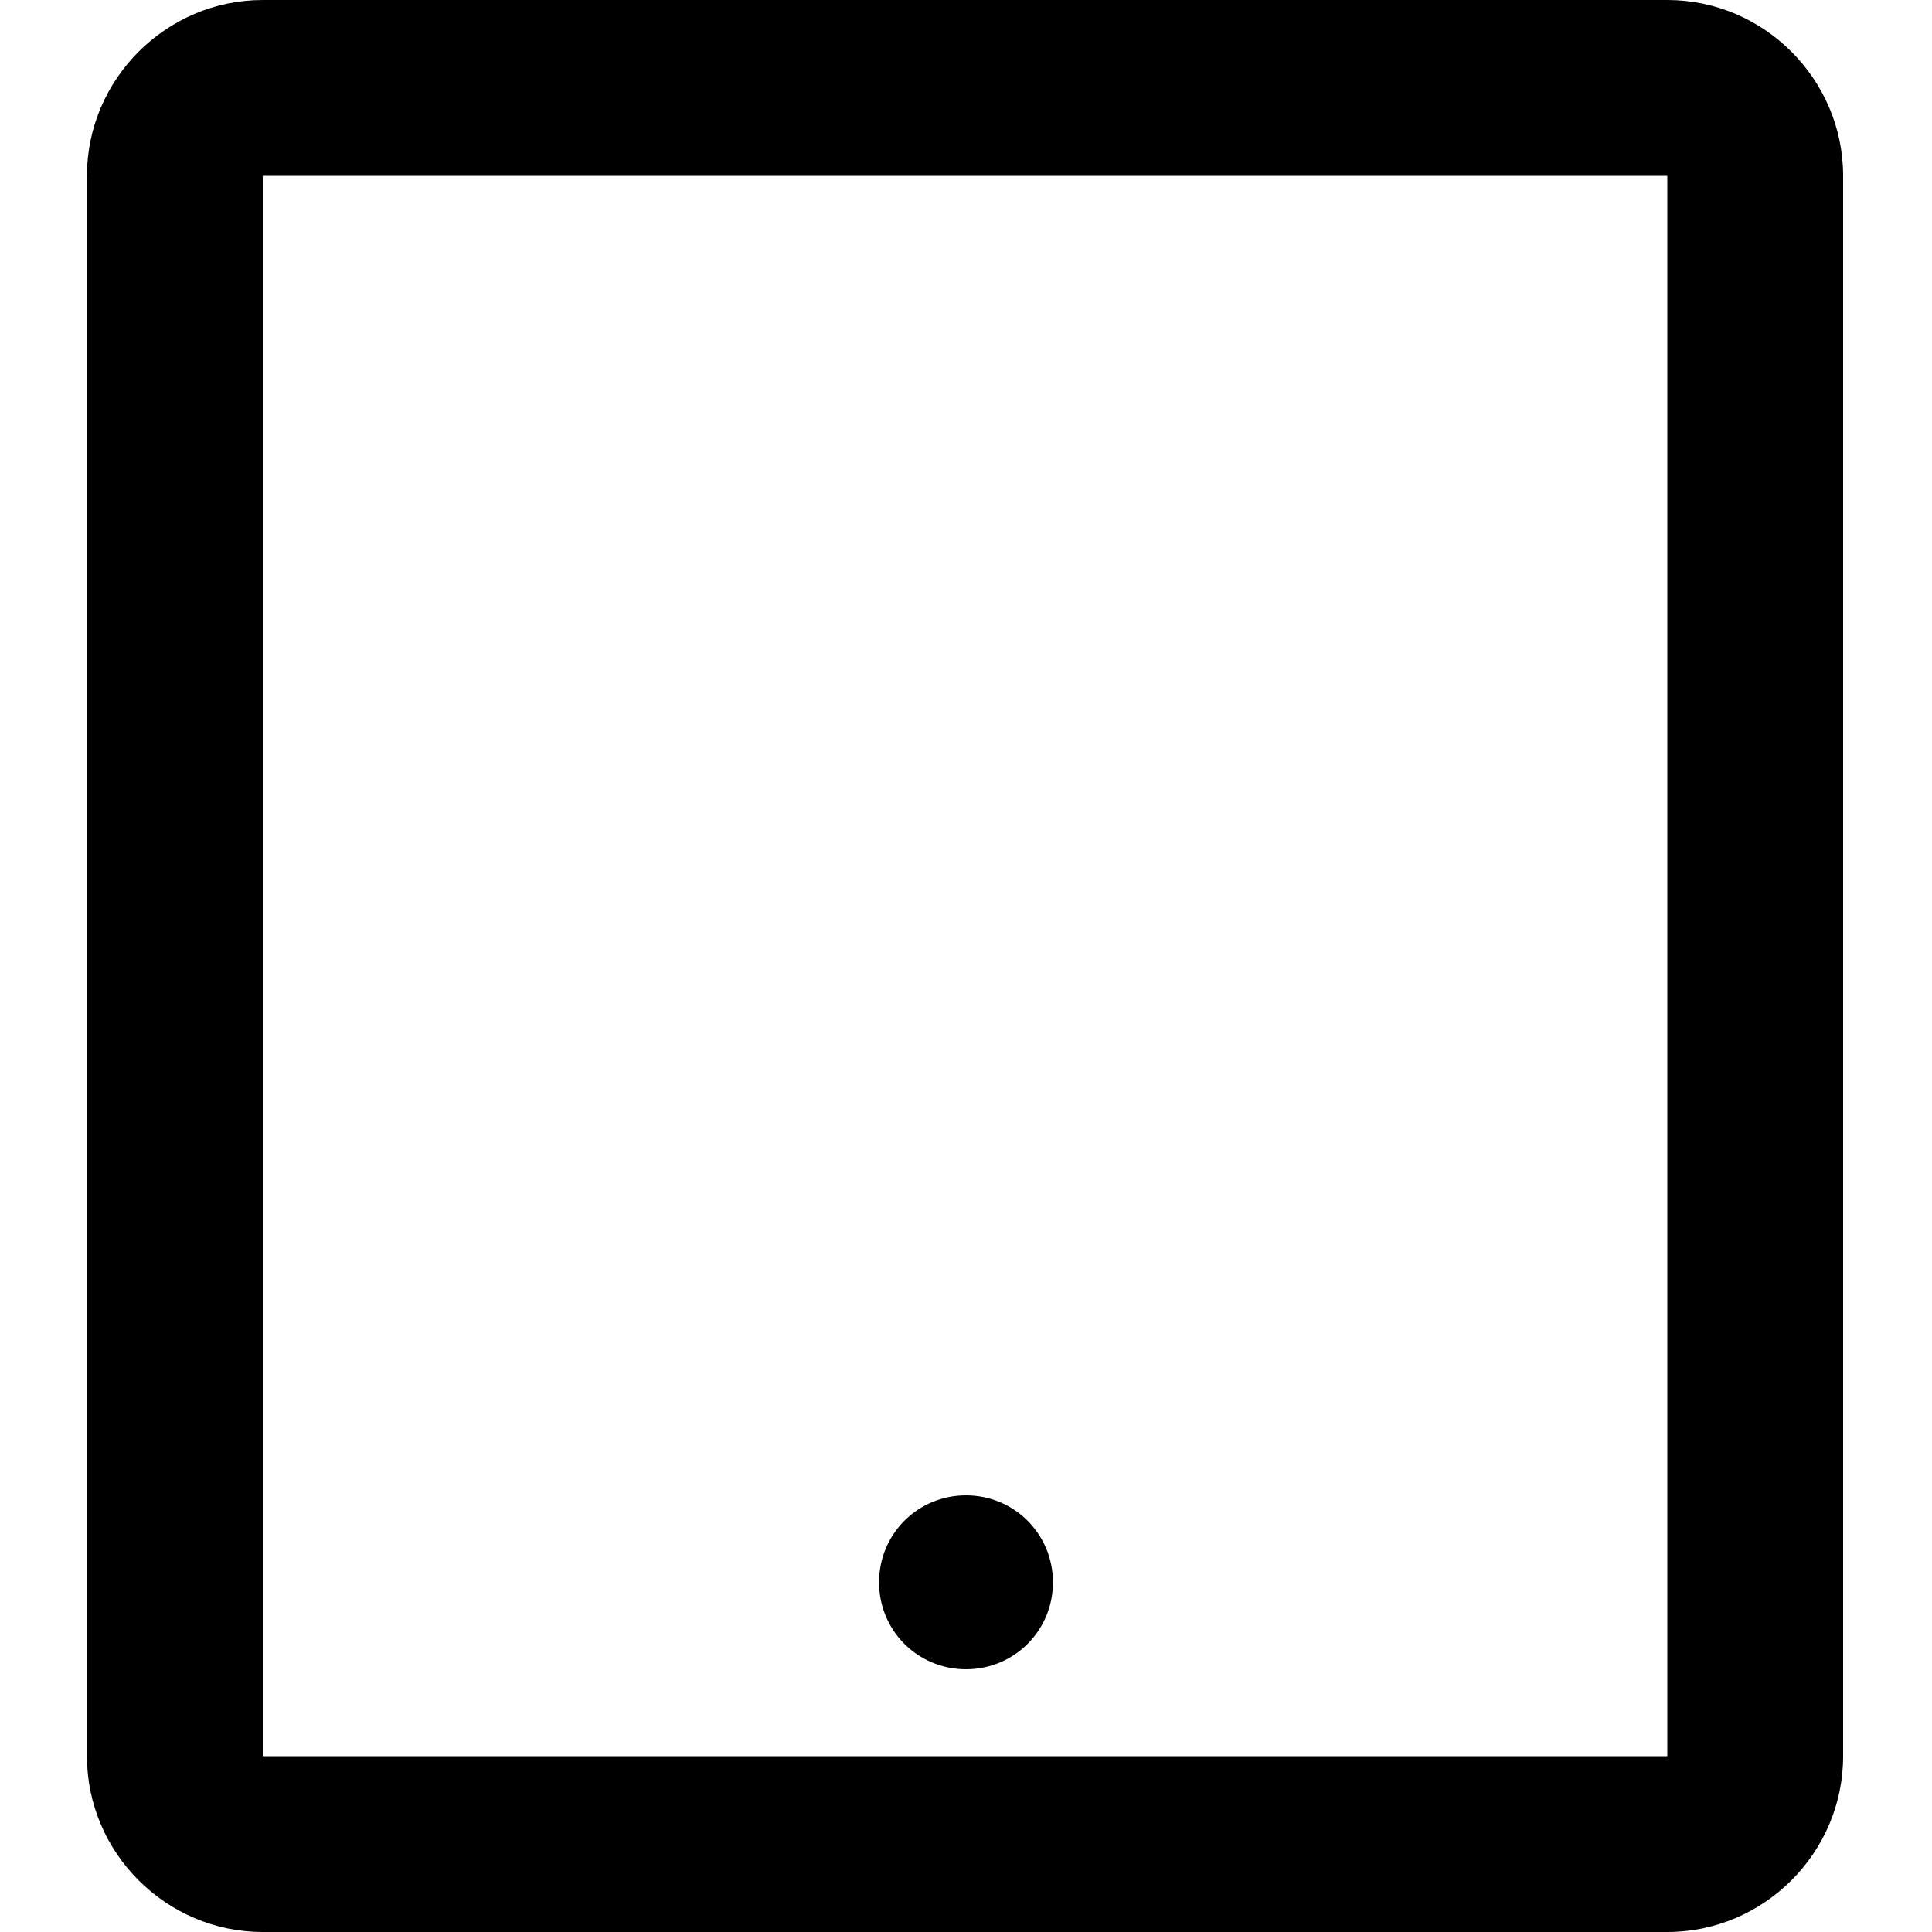
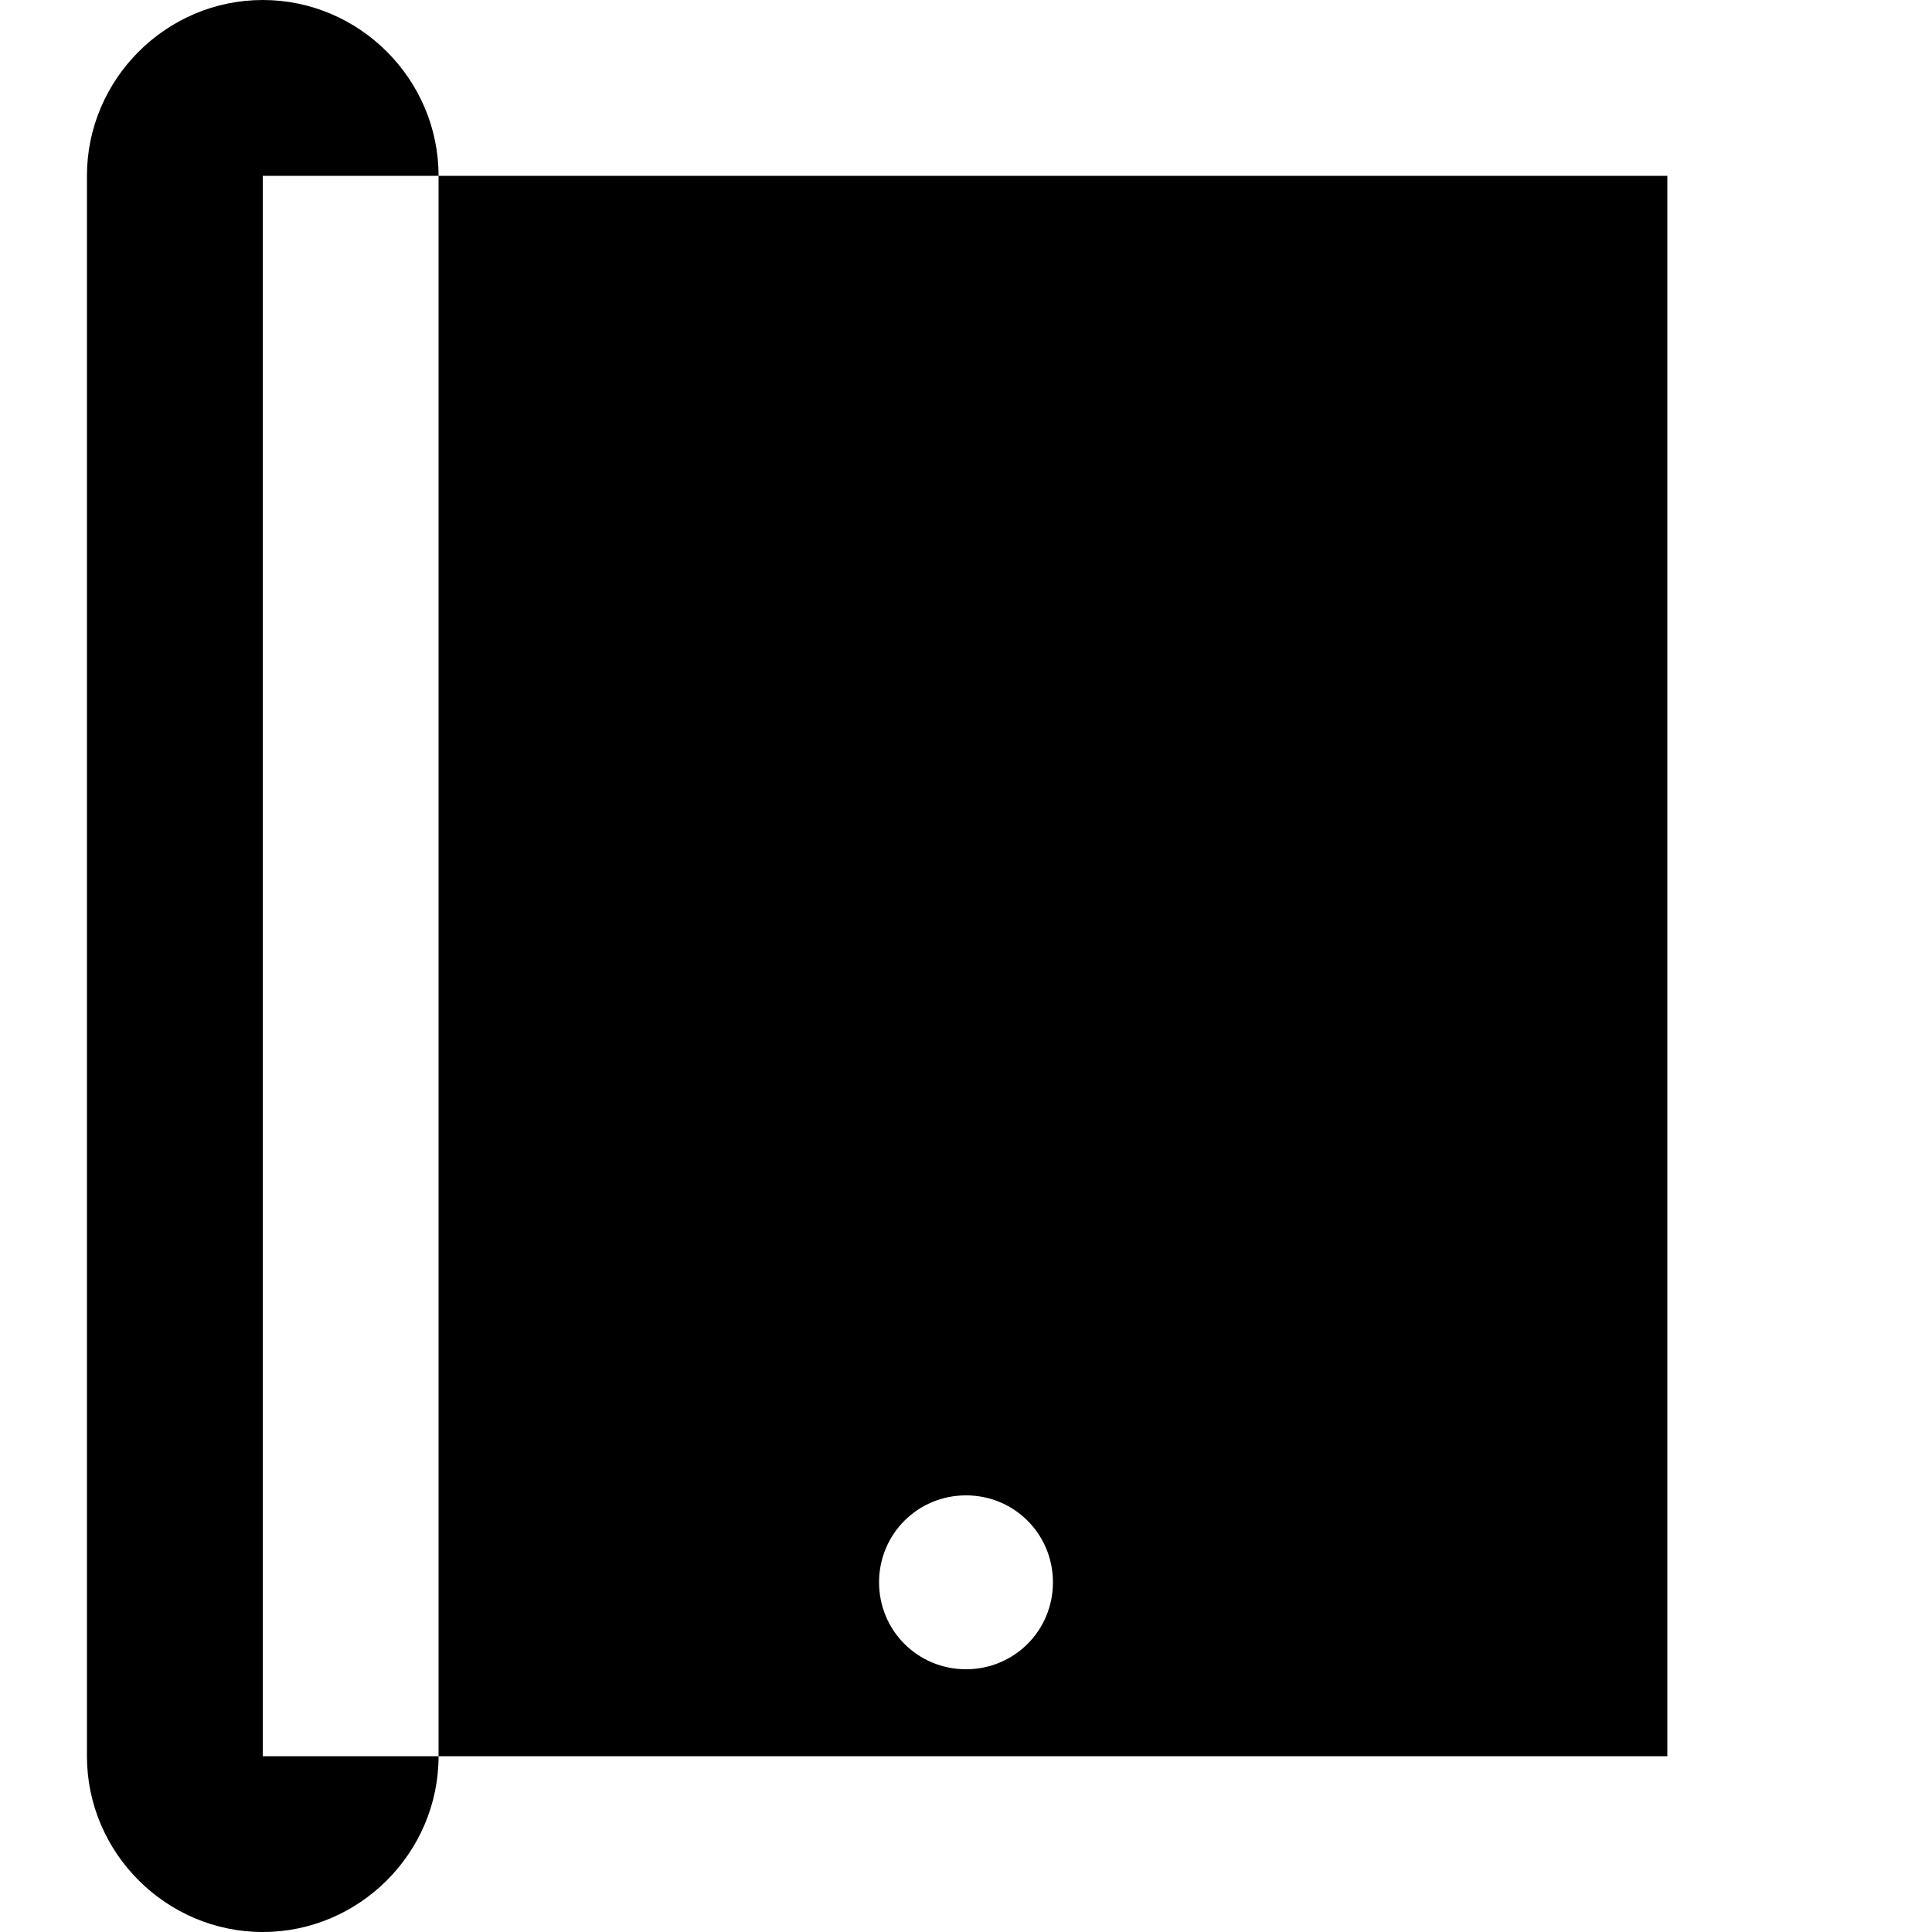
<svg xmlns="http://www.w3.org/2000/svg" version="1.1" id="图层_1" x="0px" y="0px" width="100px" height="100px" viewBox="0 0 100 100" style="enable-background:new 0 0 100 100;" xml:space="preserve">
  <style type="text/css">
	.st0{fill-rule:evenodd;clip-rule:evenodd;}
</style>
-   <path class="st0" d="M13.6,0h72.7c5,0,9.1,4.1,9.1,9.1v81.8c0,5-4.1,9.1-9.1,9.1H13.6c-5,0-9.1-4.1-9.1-9.1V9.1  C4.5,4.1,8.6,0,13.6,0z M13.6,9.1v81.8h72.7V9.1H13.6z M50,86.4c-2.5,0-4.5-2-4.5-4.5s2-4.5,4.5-4.5s4.5,2,4.5,4.5  S52.5,86.4,50,86.4z" />
+   <path class="st0" d="M13.6,0c5,0,9.1,4.1,9.1,9.1v81.8c0,5-4.1,9.1-9.1,9.1H13.6c-5,0-9.1-4.1-9.1-9.1V9.1  C4.5,4.1,8.6,0,13.6,0z M13.6,9.1v81.8h72.7V9.1H13.6z M50,86.4c-2.5,0-4.5-2-4.5-4.5s2-4.5,4.5-4.5s4.5,2,4.5,4.5  S52.5,86.4,50,86.4z" />
</svg>